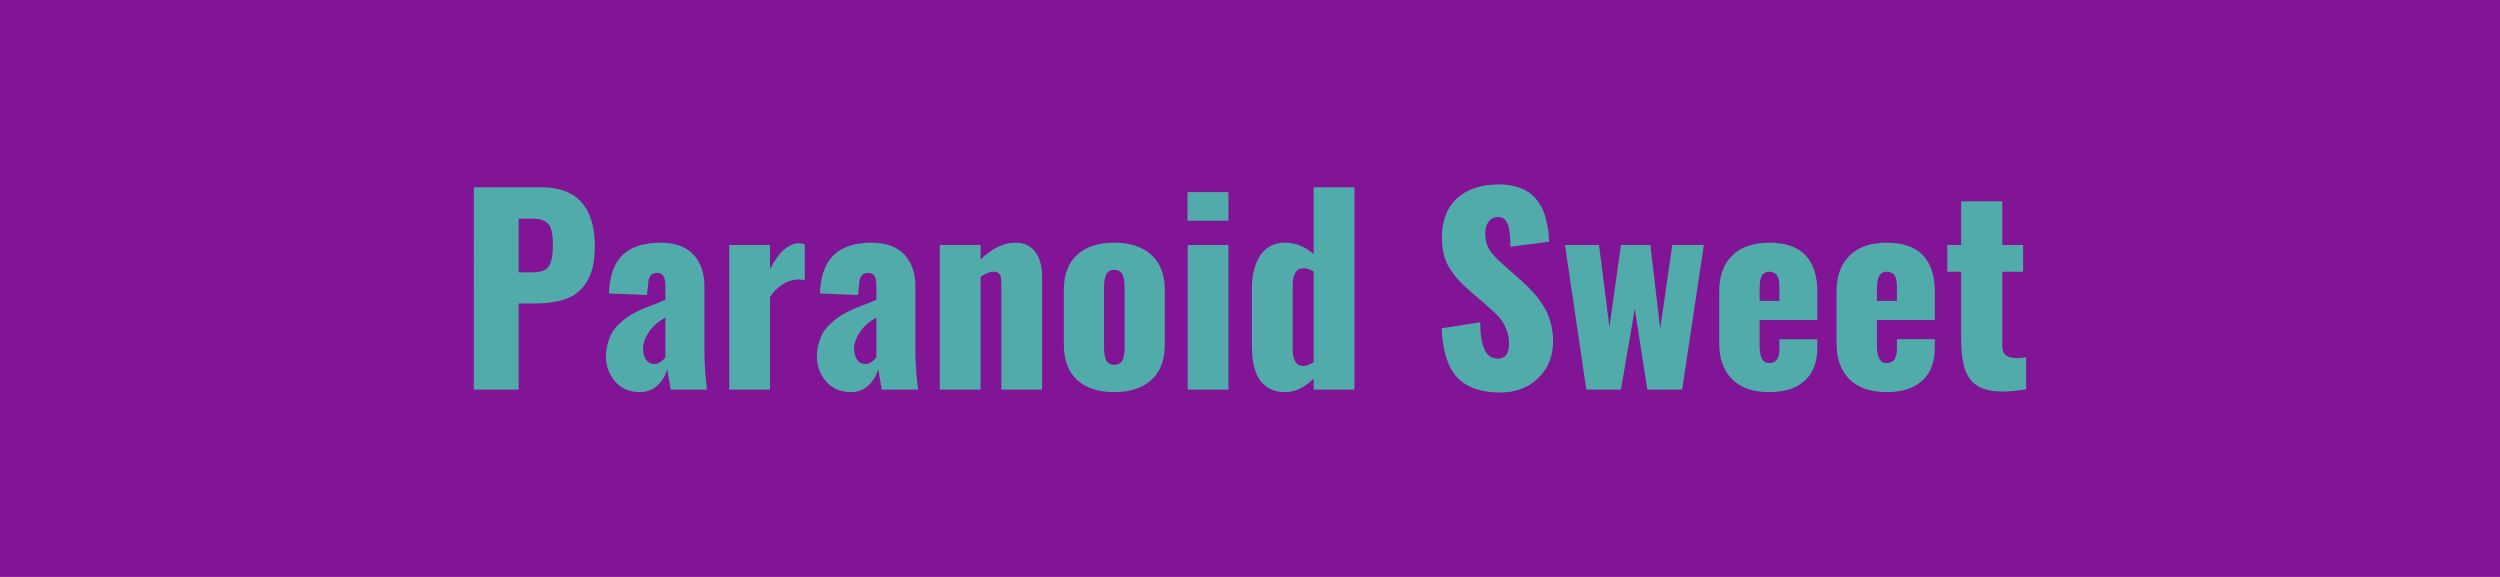
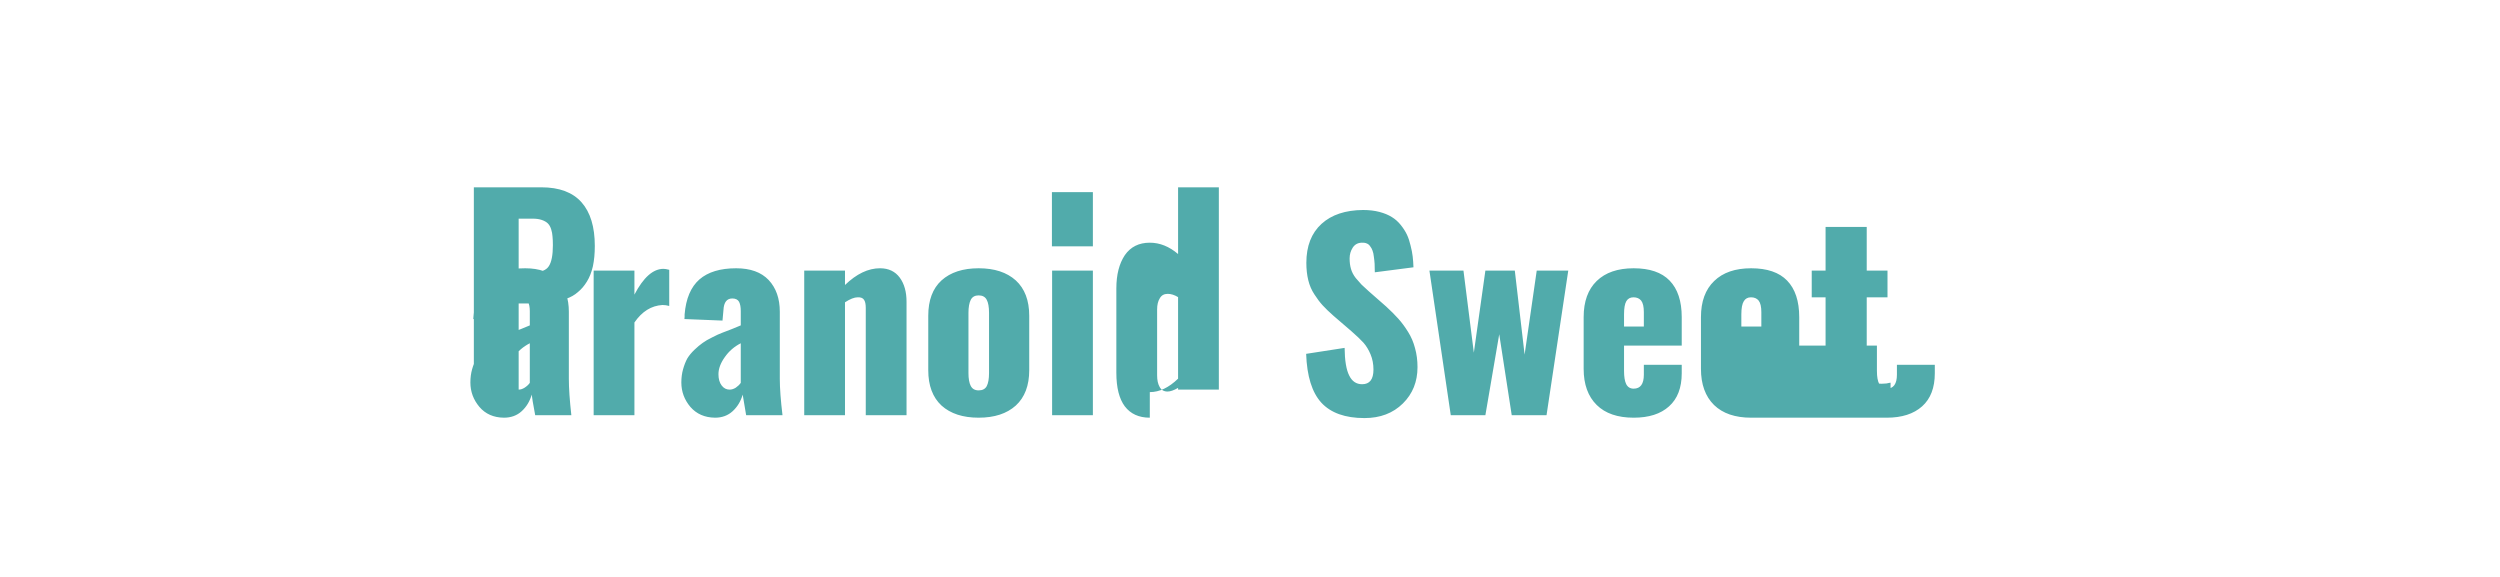
<svg xmlns="http://www.w3.org/2000/svg" width="130" height="30" viewBox="0 0 130 30">
-   <rect width="100%" height="100%" fill="#821595" />
-   <path fill="#51ABAB" d="M26.97 11.37v2.79h.74q.63 0 .83-.32.21-.32.21-1.09 0-.27-.02-.46-.01-.18-.07-.37-.06-.19-.17-.3-.11-.11-.31-.18-.2-.07-.48-.07h-.73Zm0 8.89h-2.33V9.74h3.51q1.4 0 2.09.78t.69 2.27q0 .59-.1 1.06-.11.47-.31.79-.2.33-.47.55-.26.23-.62.35-.36.13-.73.18-.37.06-.82.06h-.91v4.48Zm7.05-1.33q.15 0 .31-.1.17-.11.27-.25v-2.06q-.51.26-.84.72-.32.46-.32.89 0 .37.16.59.17.21.42.21Zm-.77 1.46q-.8-.01-1.27-.56-.47-.56-.47-1.27 0-.37.09-.69.09-.32.22-.56.13-.23.36-.45.24-.22.43-.36.19-.14.5-.29.32-.16.51-.23.19-.08.52-.2.32-.13.46-.19v-.74q0-.32-.1-.49-.09-.17-.35-.17-.43 0-.45.6l-.06.55-1.98-.08.01-.12.01-.12q.09-1.23.76-1.82.67-.58 1.92-.58 1.11 0 1.69.61.58.62.58 1.65v3.49q0 .73.13 1.89h-1.88q-.17-.91-.18-1.07-.15.52-.52.86-.37.34-.93.34Zm6.79-.13h-2.12v-7.52h2.12v1.25q.7-1.34 1.51-1.34.11 0 .3.05v1.88q-.18-.05-.35-.05-.87.05-1.46.91v4.82Zm4.95-1.33q.16 0 .32-.1.16-.11.26-.25v-2.06q-.51.26-.83.72-.33.46-.33.89 0 .37.17.59.16.21.41.21Zm-.76 1.46q-.8-.01-1.28-.56-.47-.56-.47-1.27 0-.37.09-.69.09-.32.22-.56.14-.23.37-.45.23-.22.43-.36.19-.14.5-.29.31-.16.5-.23.19-.08.52-.2.33-.13.46-.19v-.74q0-.32-.09-.49-.1-.17-.35-.17-.43 0-.46.6l-.05.55-1.98-.08.01-.12v-.12q.1-1.23.77-1.82.67-.58 1.91-.58 1.11 0 1.69.61.58.62.58 1.65v3.49q0 .73.14 1.89h-1.89q-.16-.91-.18-1.07-.15.52-.52.86-.37.34-.92.34Zm6.76-.13h-2.12v-7.52h2.12v.75q.9-.87 1.82-.87.67 0 1.03.49.35.48.35 1.25v5.9h-2.12v-5.58q0-.29-.09-.42-.09-.14-.33-.13-.26 0-.66.26v5.87Zm8.88-.5q-.7.63-1.93.63t-1.93-.63q-.69-.64-.69-1.84v-2.83q0-1.21.69-1.84.7-.63 1.93-.63t1.93.63q.7.64.7 1.84v2.83q0 1.2-.7 1.84Zm-1.93-.79q.3 0 .42-.22.12-.23.12-.68v-3.13q0-.46-.12-.68-.12-.23-.42-.23-.29 0-.41.23-.12.24-.12.68v3.13q0 .44.12.67.12.23.41.23Zm5.94-7.49h-2.13V9.99h2.13v1.49Zm0 8.78h-2.12v-7.52h2.12v7.52Zm3.88-1.23q.22 0 .55-.19v-4.72q-.28-.17-.54-.17-.28 0-.41.23-.14.22-.14.58v3.43q0 .37.13.6.13.24.41.24Zm-.92 1.36q-.85 0-1.3-.59-.44-.59-.44-1.75V15q0-1.07.44-1.73.45-.65 1.3-.65.78 0 1.47.59V9.74h2.12v10.52h-2.12v-.57q-.72.7-1.47.7Zm11.16.02q-1.5 0-2.24-.8-.73-.8-.79-2.54l2-.31q.01.99.24 1.44.22.45.67.45.59 0 .59-.76 0-.43-.15-.79-.15-.36-.37-.61-.23-.25-.63-.6l-.93-.8q-.34-.3-.56-.54-.22-.24-.43-.57-.22-.33-.32-.74t-.1-.9q0-1.31.79-2.03.78-.71 2.16-.72.47 0 .85.1t.65.27q.26.16.46.41.2.25.32.5.12.26.19.57.08.31.11.57.03.26.04.56l-2.01.26q0-.26-.01-.44-.01-.17-.04-.37-.02-.2-.07-.32-.04-.12-.12-.22-.07-.11-.18-.15-.11-.05-.26-.04-.31.01-.47.26-.16.25-.16.56 0 .3.07.54.07.25.25.48.19.22.3.34.11.11.38.35l.9.79q.36.33.63.63t.51.69q.24.38.36.84.13.46.13.99 0 1.14-.76 1.89-.77.76-2 .76Zm6.29-.15h-1.8l-1.11-7.52h1.77l.54 4.27.6-4.27h1.53l.51 4.37.63-4.37h1.64l-1.13 7.52h-1.81l-.65-4.21-.72 4.21Zm7.21-5.24v.63h1.03v-.75q0-.42-.14-.6-.14-.17-.4-.17-.25 0-.37.2t-.12.69Zm.5 5.37q-1.25 0-1.92-.66-.68-.67-.68-1.88v-2.69q0-1.22.68-1.88.68-.66 1.92-.66 1.25 0 1.87.64.63.65.63 1.9v1.48h-3v1.32q0 .45.11.68.12.24.39.24.53 0 .53-.73v-.51h1.97v.44q0 1.13-.66 1.72-.65.59-1.84.59Zm5.6-5.37v.63h1.04v-.75q0-.42-.14-.6-.14-.17-.4-.17-.25 0-.37.2-.13.2-.13.69Zm.51 5.37q-1.25 0-1.93-.66-.68-.67-.68-1.88v-2.69q0-1.22.69-1.88.68-.66 1.92-.66 1.25 0 1.87.64.63.65.63 1.9v1.48H97.6v1.32q0 .45.12.68.11.24.39.24.53 0 .53-.73v-.51h1.97v.44q0 1.13-.66 1.72-.66.59-1.84.59Zm5.78-.04q-.35-.01-.63-.1-.29-.09-.48-.22-.2-.13-.35-.33-.14-.21-.23-.42-.08-.22-.13-.51-.05-.28-.07-.54-.02-.27-.02-.6v-3.5h-.72v-1.39h.72v-2.27h2.14v2.27h1.08v1.39h-1.08v3.88q0 .59.68.61.08.01.18 0 .11 0 .17-.01.07-.01.14-.03.06-.01.07-.01v1.67q-.68.12-1.26.12-.1 0-.21-.01Z" />
+   <path fill="#51ABAB" d="M26.97 11.37v2.79h.74q.63 0 .83-.32.21-.32.21-1.09 0-.27-.02-.46-.01-.18-.07-.37-.06-.19-.17-.3-.11-.11-.31-.18-.2-.07-.48-.07h-.73Zm0 8.89h-2.33V9.74h3.51q1.4 0 2.09.78t.69 2.27q0 .59-.1 1.06-.11.47-.31.79-.2.33-.47.55-.26.23-.62.35-.36.13-.73.18-.37.06-.82.06h-.91v4.48Zq.15 0 .31-.1.17-.11.27-.25v-2.06q-.51.26-.84.72-.32.46-.32.89 0 .37.16.59.17.21.42.21Zm-.77 1.46q-.8-.01-1.27-.56-.47-.56-.47-1.27 0-.37.09-.69.09-.32.22-.56.13-.23.36-.45.24-.22.43-.36.19-.14.5-.29.32-.16.51-.23.19-.08.52-.2.32-.13.46-.19v-.74q0-.32-.1-.49-.09-.17-.35-.17-.43 0-.45.6l-.06.55-1.98-.08.01-.12.01-.12q.09-1.23.76-1.82.67-.58 1.92-.58 1.11 0 1.69.61.58.62.58 1.65v3.49q0 .73.13 1.89h-1.88q-.17-.91-.18-1.07-.15.52-.52.86-.37.34-.93.34Zm6.79-.13h-2.12v-7.52h2.12v1.25q.7-1.34 1.51-1.34.11 0 .3.05v1.88q-.18-.05-.35-.05-.87.05-1.46.91v4.82Zm4.95-1.33q.16 0 .32-.1.16-.11.26-.25v-2.06q-.51.26-.83.72-.33.46-.33.89 0 .37.17.59.16.21.41.21Zm-.76 1.46q-.8-.01-1.28-.56-.47-.56-.47-1.27 0-.37.09-.69.09-.32.22-.56.14-.23.37-.45.23-.22.43-.36.19-.14.5-.29.31-.16.5-.23.19-.08.52-.2.33-.13.46-.19v-.74q0-.32-.09-.49-.1-.17-.35-.17-.43 0-.46.6l-.05.55-1.98-.08.01-.12v-.12q.1-1.23.77-1.82.67-.58 1.91-.58 1.11 0 1.69.61.58.62.58 1.65v3.49q0 .73.14 1.89h-1.89q-.16-.91-.18-1.07-.15.52-.52.86-.37.34-.92.34Zm6.76-.13h-2.12v-7.52h2.12v.75q.9-.87 1.82-.87.67 0 1.03.49.35.48.35 1.25v5.9h-2.12v-5.58q0-.29-.09-.42-.09-.14-.33-.13-.26 0-.66.26v5.87Zm8.88-.5q-.7.63-1.93.63t-1.93-.63q-.69-.64-.69-1.84v-2.83q0-1.21.69-1.84.7-.63 1.93-.63t1.93.63q.7.64.7 1.84v2.83q0 1.2-.7 1.84Zm-1.93-.79q.3 0 .42-.22.12-.23.12-.68v-3.13q0-.46-.12-.68-.12-.23-.42-.23-.29 0-.41.23-.12.24-.12.68v3.13q0 .44.12.67.12.23.41.23Zm5.94-7.49h-2.13V9.99h2.13v1.49Zm0 8.78h-2.12v-7.52h2.12v7.52Zm3.88-1.23q.22 0 .55-.19v-4.72q-.28-.17-.54-.17-.28 0-.41.23-.14.22-.14.58v3.43q0 .37.13.6.13.24.41.24Zm-.92 1.36q-.85 0-1.3-.59-.44-.59-.44-1.75V15q0-1.07.44-1.73.45-.65 1.3-.65.78 0 1.47.59V9.74h2.12v10.52h-2.12v-.57q-.72.7-1.47.7Zm11.16.02q-1.5 0-2.24-.8-.73-.8-.79-2.54l2-.31q.01.99.24 1.44.22.45.67.45.59 0 .59-.76 0-.43-.15-.79-.15-.36-.37-.61-.23-.25-.63-.6l-.93-.8q-.34-.3-.56-.54-.22-.24-.43-.57-.22-.33-.32-.74t-.1-.9q0-1.31.79-2.03.78-.71 2.16-.72.47 0 .85.1t.65.27q.26.16.46.41.2.25.32.5.12.26.19.57.08.31.11.57.03.26.04.56l-2.01.26q0-.26-.01-.44-.01-.17-.04-.37-.02-.2-.07-.32-.04-.12-.12-.22-.07-.11-.18-.15-.11-.05-.26-.04-.31.01-.47.26-.16.25-.16.56 0 .3.07.54.07.25.25.48.19.22.3.34.11.11.38.35l.9.79q.36.33.63.63t.51.69q.24.38.36.84.13.46.13.99 0 1.14-.76 1.89-.77.76-2 .76Zm6.29-.15h-1.8l-1.11-7.52h1.77l.54 4.27.6-4.27h1.53l.51 4.37.63-4.37h1.64l-1.13 7.52h-1.81l-.65-4.21-.72 4.21Zm7.21-5.24v.63h1.03v-.75q0-.42-.14-.6-.14-.17-.4-.17-.25 0-.37.2t-.12.69Zm.5 5.37q-1.25 0-1.92-.66-.68-.67-.68-1.88v-2.69q0-1.22.68-1.88.68-.66 1.92-.66 1.25 0 1.87.64.63.65.63 1.9v1.48h-3v1.32q0 .45.11.68.12.24.39.24.53 0 .53-.73v-.51h1.97v.44q0 1.13-.66 1.72-.65.59-1.84.59Zm5.6-5.37v.63h1.04v-.75q0-.42-.14-.6-.14-.17-.4-.17-.25 0-.37.2-.13.2-.13.69Zm.51 5.37q-1.25 0-1.93-.66-.68-.67-.68-1.88v-2.69q0-1.22.69-1.88.68-.66 1.92-.66 1.25 0 1.87.64.63.65.63 1.9v1.48H97.6v1.32q0 .45.12.68.11.24.39.24.53 0 .53-.73v-.51h1.97v.44q0 1.13-.66 1.72-.66.59-1.84.59Zm5.78-.04q-.35-.01-.63-.1-.29-.09-.48-.22-.2-.13-.35-.33-.14-.21-.23-.42-.08-.22-.13-.51-.05-.28-.07-.54-.02-.27-.02-.6v-3.5h-.72v-1.39h.72v-2.27h2.14v2.27h1.08v1.39h-1.08v3.88q0 .59.68.61.08.01.18 0 .11 0 .17-.01.07-.01.14-.03.06-.01.07-.01v1.67q-.68.12-1.26.12-.1 0-.21-.01Z" />
</svg>